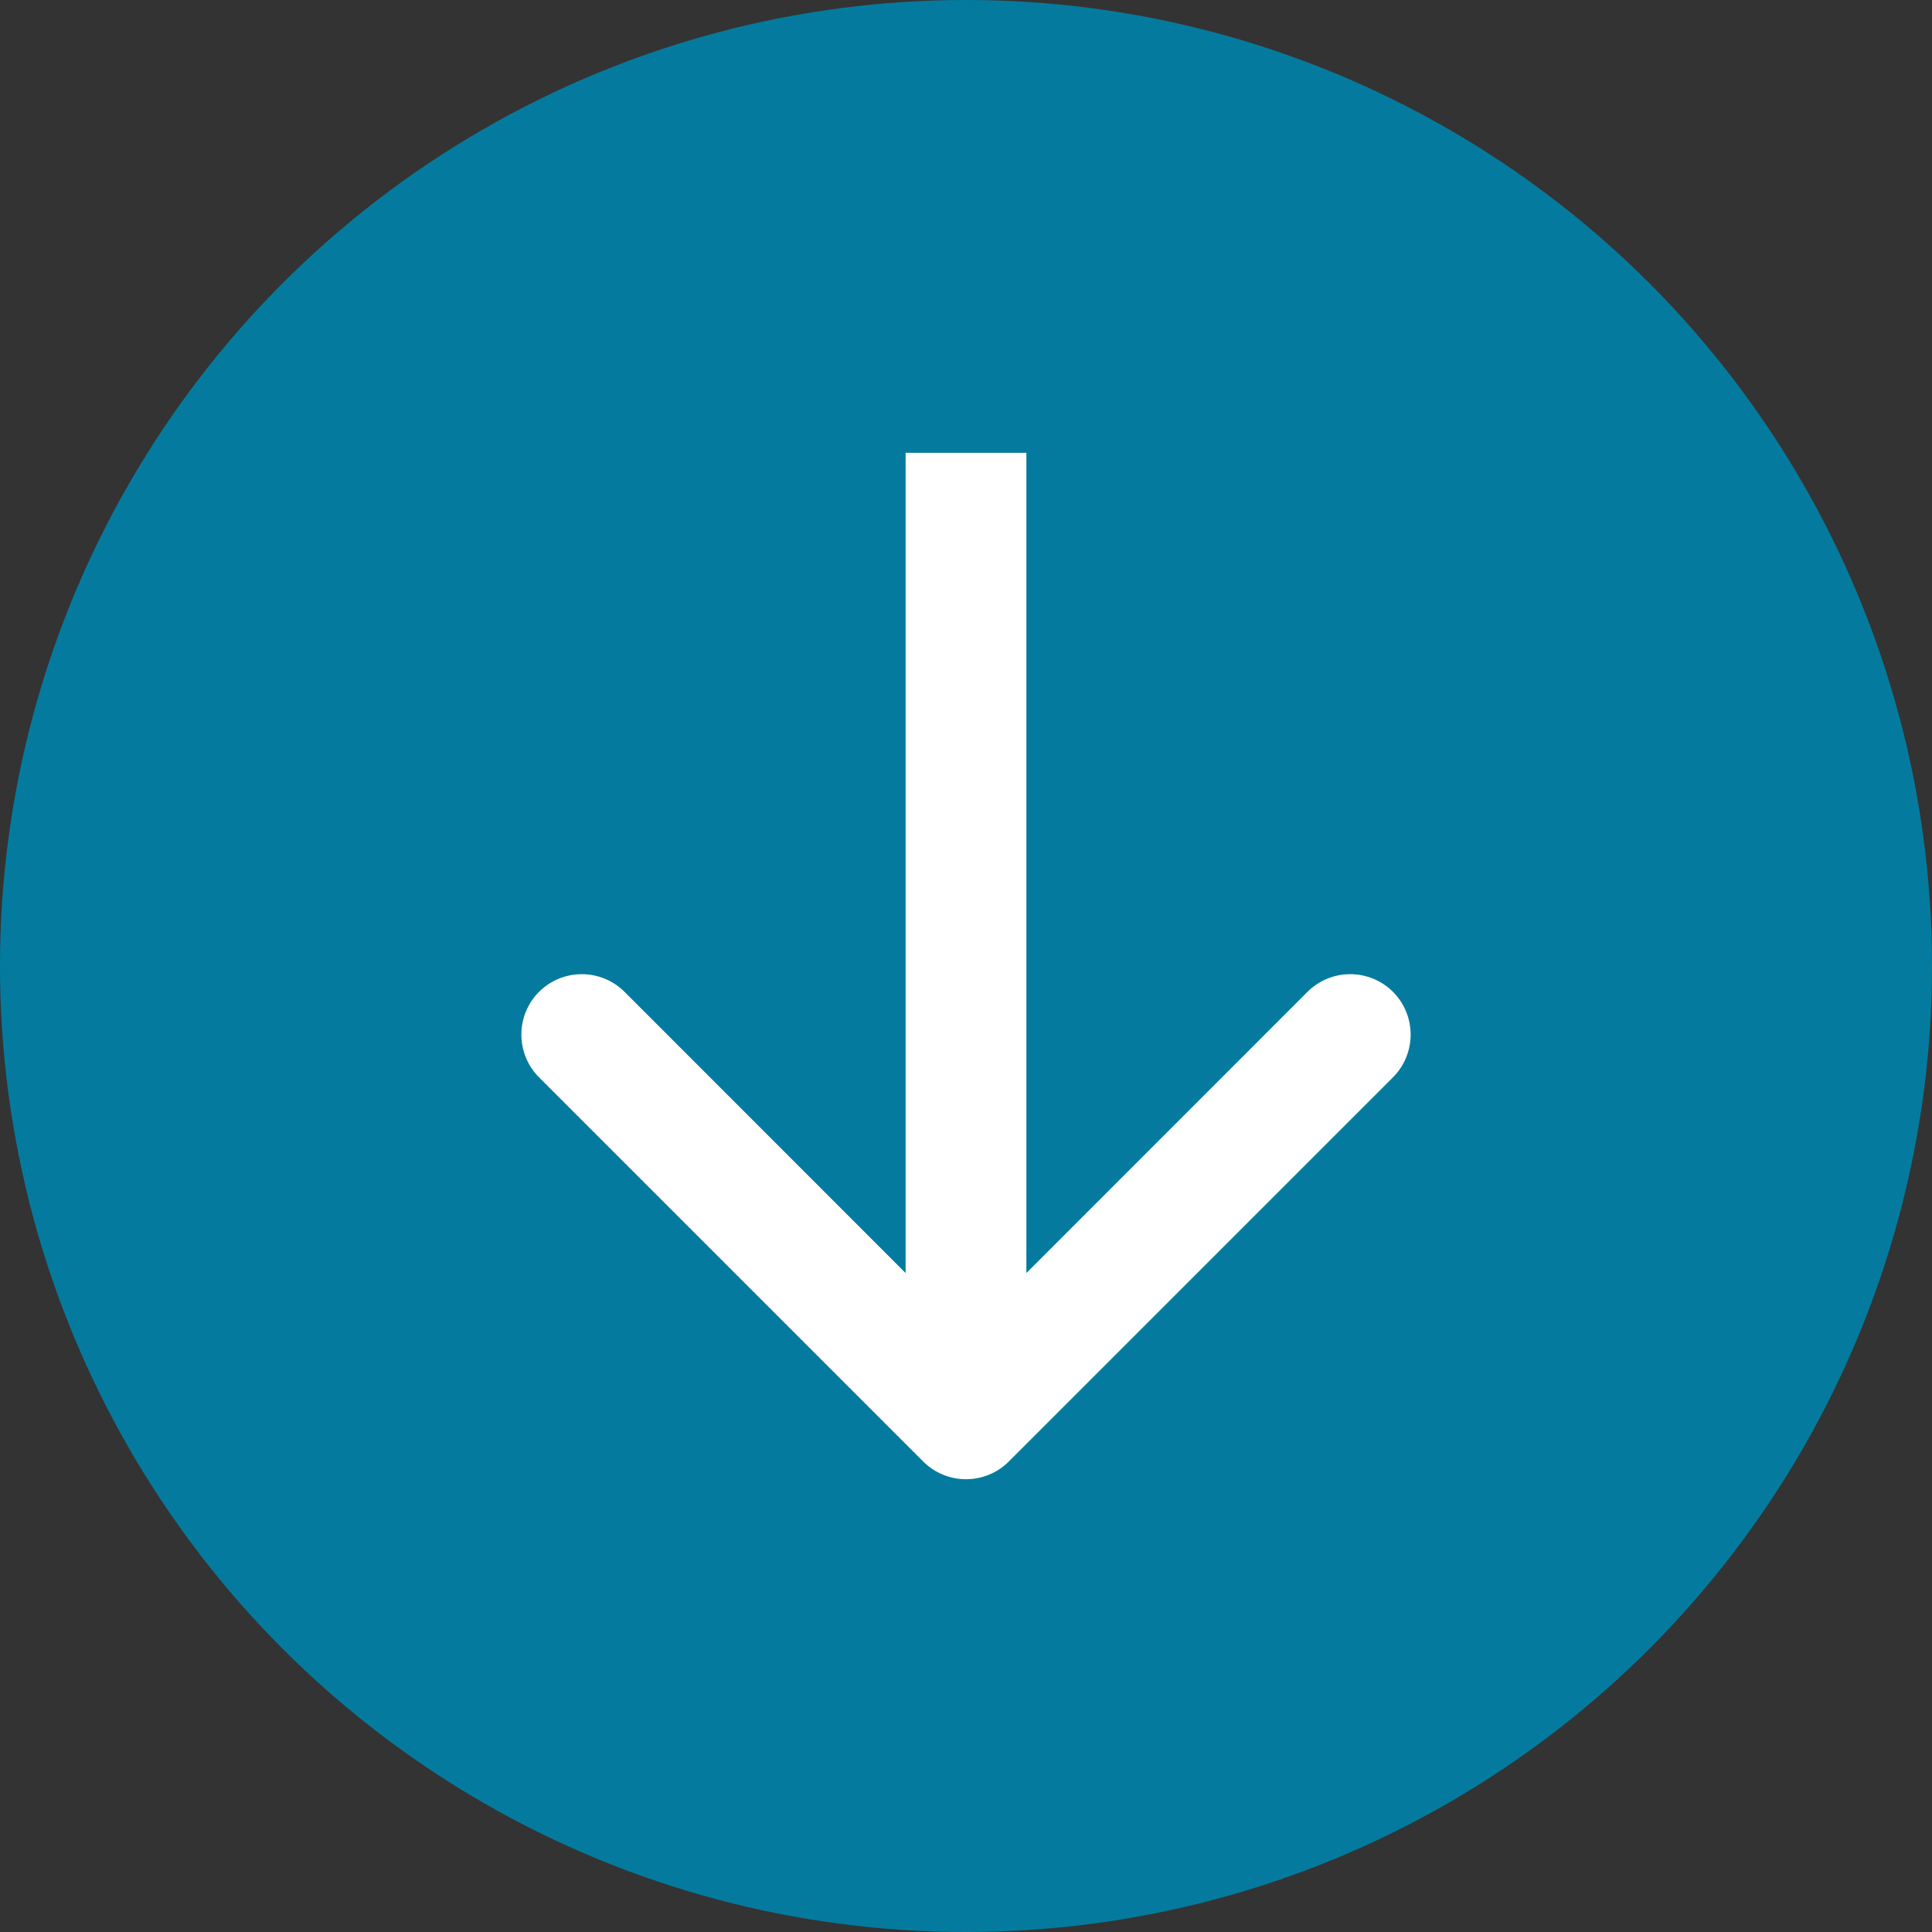
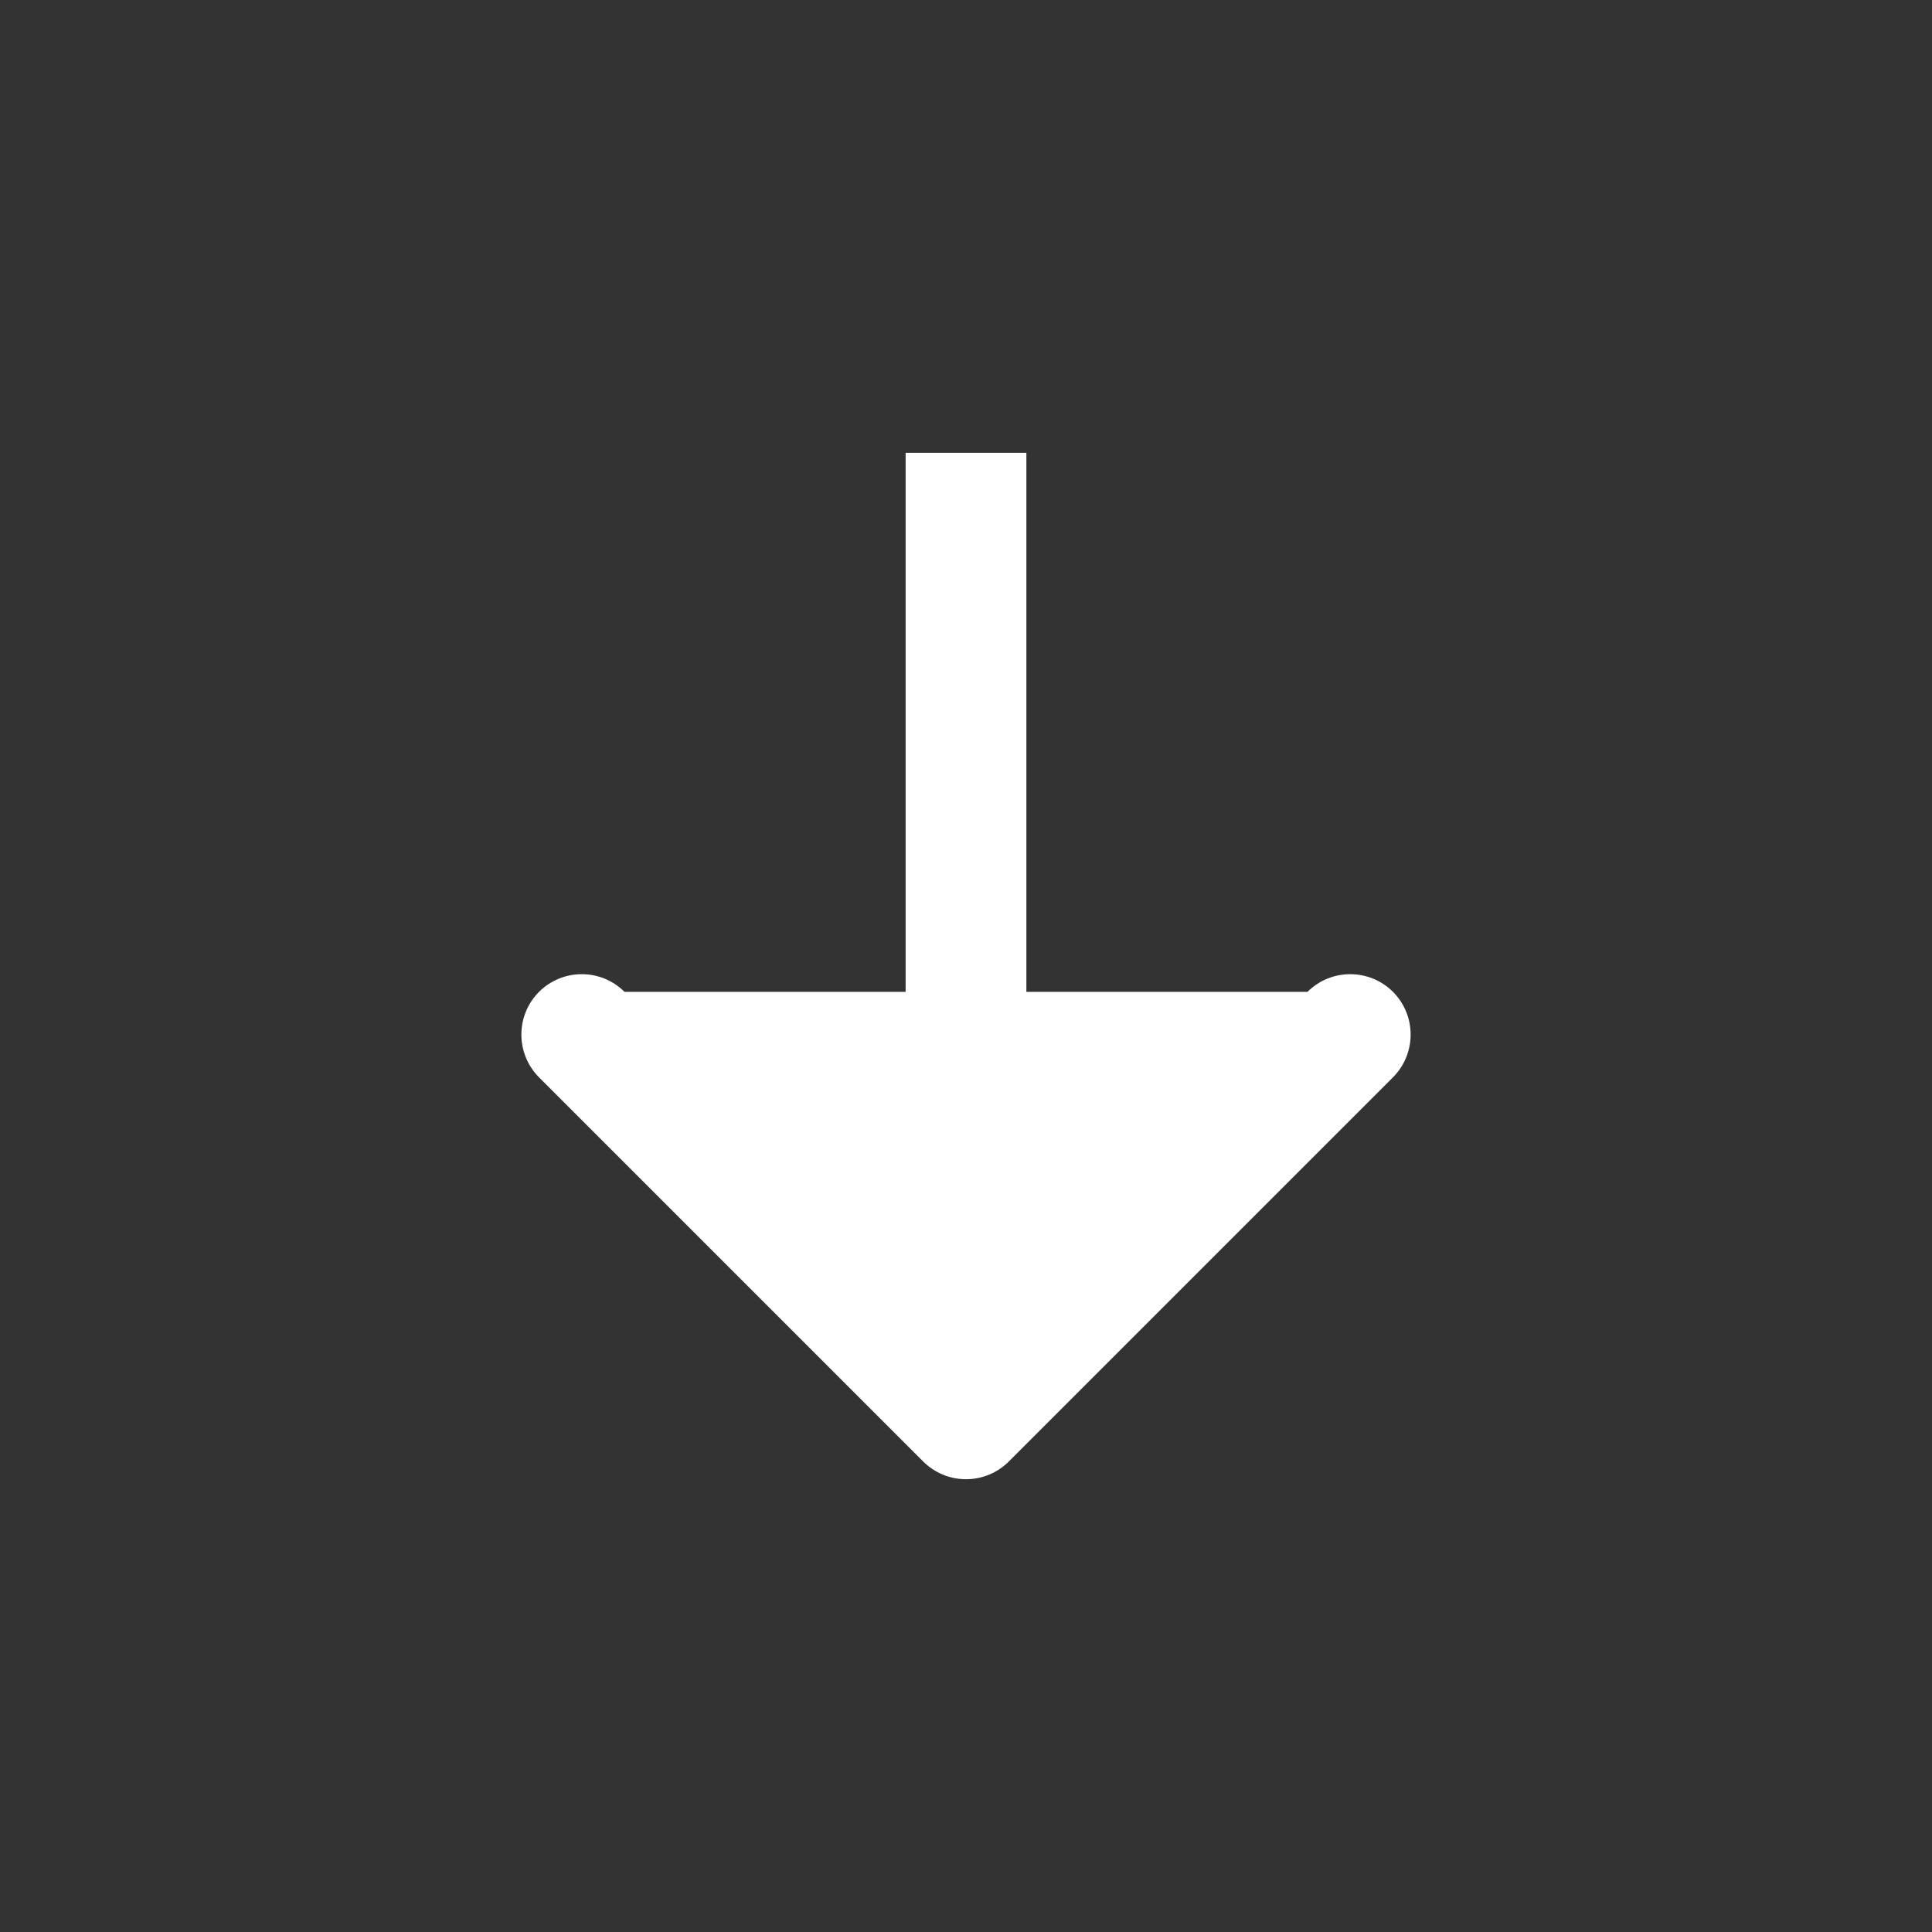
<svg xmlns="http://www.w3.org/2000/svg" width="16" height="16" viewBox="0 0 16 16" fill="none">
  <rect x="0" y="0" width="16" height="16" fill="#333333" stroke="none" />
-   <circle cx="8" cy="8" r="8" fill="#047B9E" />
-   <path d="M7.646 12.104C7.842 12.299 8.158 12.299 8.354 12.104L11.536 8.922C11.731 8.726 11.731 8.41 11.536 8.214C11.34 8.019 11.024 8.019 10.828 8.214L8 11.043L5.172 8.214C4.976 8.019 4.66 8.019 4.464 8.214C4.269 8.41 4.269 8.726 4.464 8.922L7.646 12.104ZM7.5 3.75V11.75H8.5V3.75H7.5Z" fill="white" />
+   <path d="M7.646 12.104C7.842 12.299 8.158 12.299 8.354 12.104L11.536 8.922C11.731 8.726 11.731 8.41 11.536 8.214C11.34 8.019 11.024 8.019 10.828 8.214L5.172 8.214C4.976 8.019 4.66 8.019 4.464 8.214C4.269 8.41 4.269 8.726 4.464 8.922L7.646 12.104ZM7.5 3.75V11.75H8.5V3.75H7.5Z" fill="white" />
</svg>